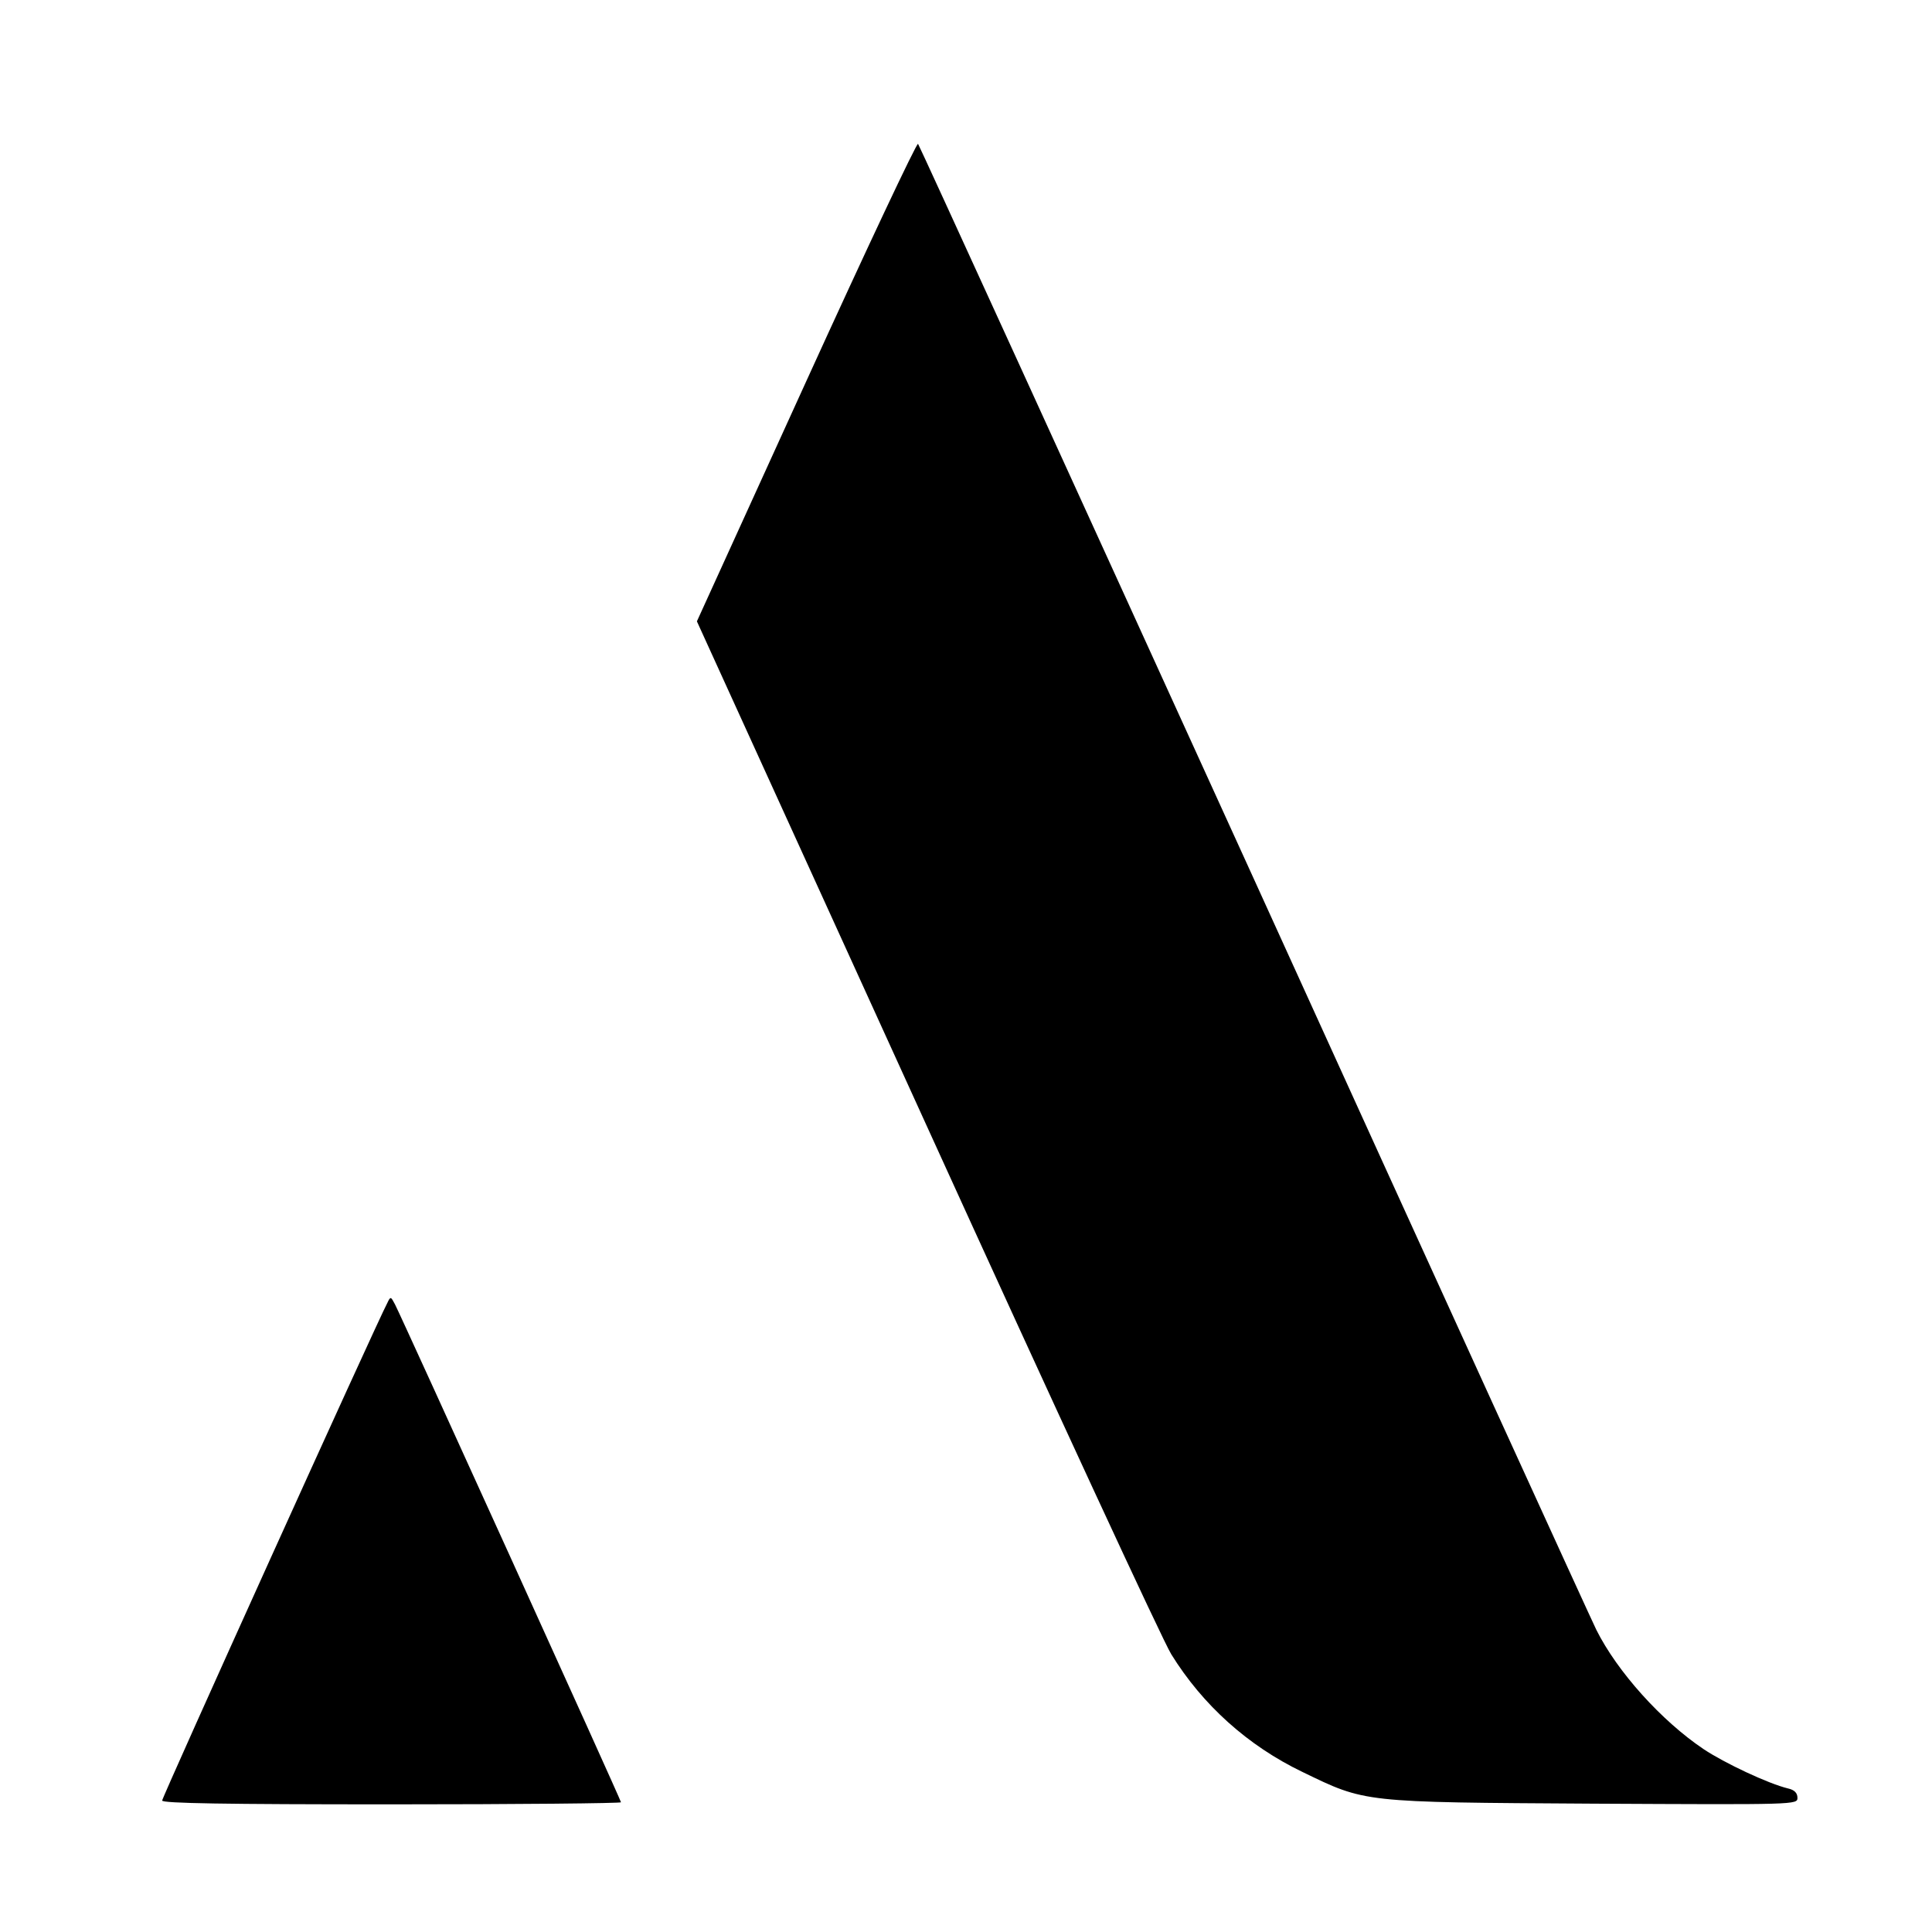
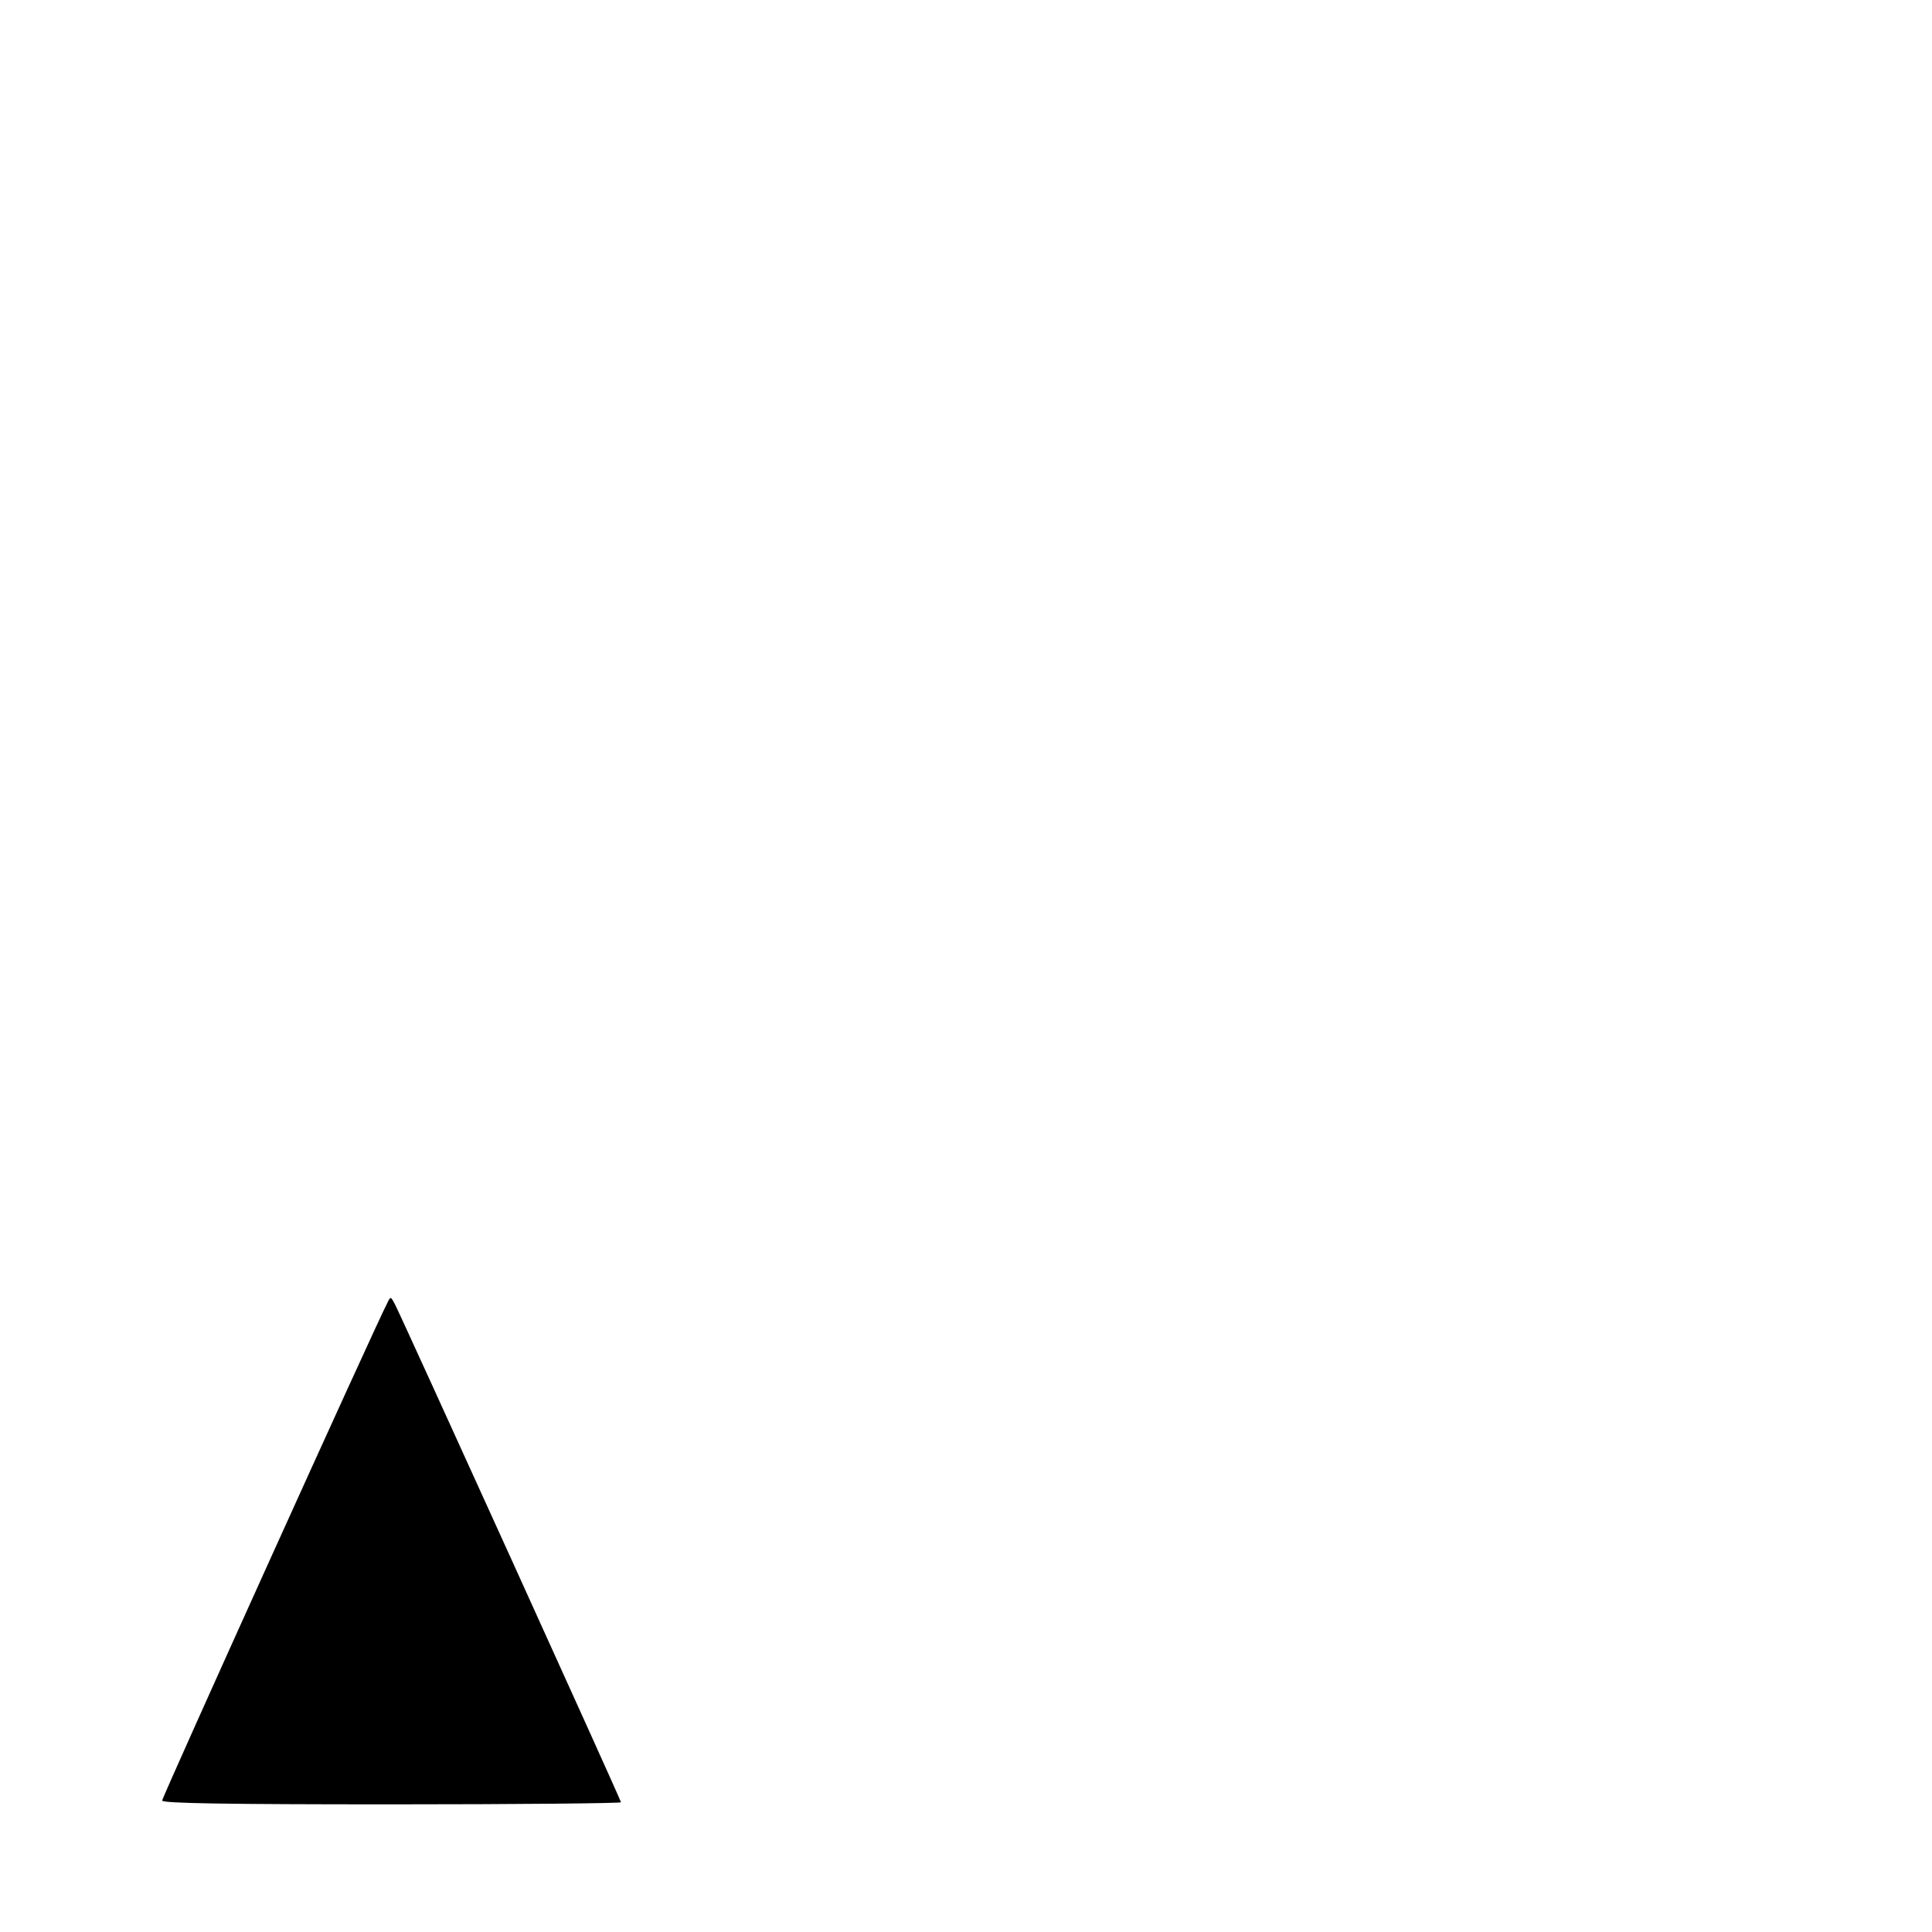
<svg xmlns="http://www.w3.org/2000/svg" version="1.0" width="560pt" height="560pt" viewBox="0 0 560 560" preserveAspectRatio="xMidYMid meet">
  <g transform="translate(0,560) scale(0.1,-0.1)" fill="#000000" stroke="none">
-     <path d="M2337 4495 l-317 -696 666 -1462 c366 -804 685 -1494 709 -1532 91 -147 222 -265 380 -341 184 -89 170 -88 843 -92 590 -3 592 -3 592 17 0 14 -9 23 -27 27 -58 14 -185 74 -245 114 -122 82 -250 224 -311 346 -14 28 -461 1007 -992 2175 -532 1168 -970 2127 -974 2132 -4 4 -150 -306 -324 -688z" />
    <path d="M1123 1824 c-32 -60 -653 -1433 -653 -1443 0 -8 181 -11 665 -11 366 0 665 3 665 6 0 6 -632 1398 -655 1443 -12 23 -13 24 -22 5z" />
  </g>
</svg>